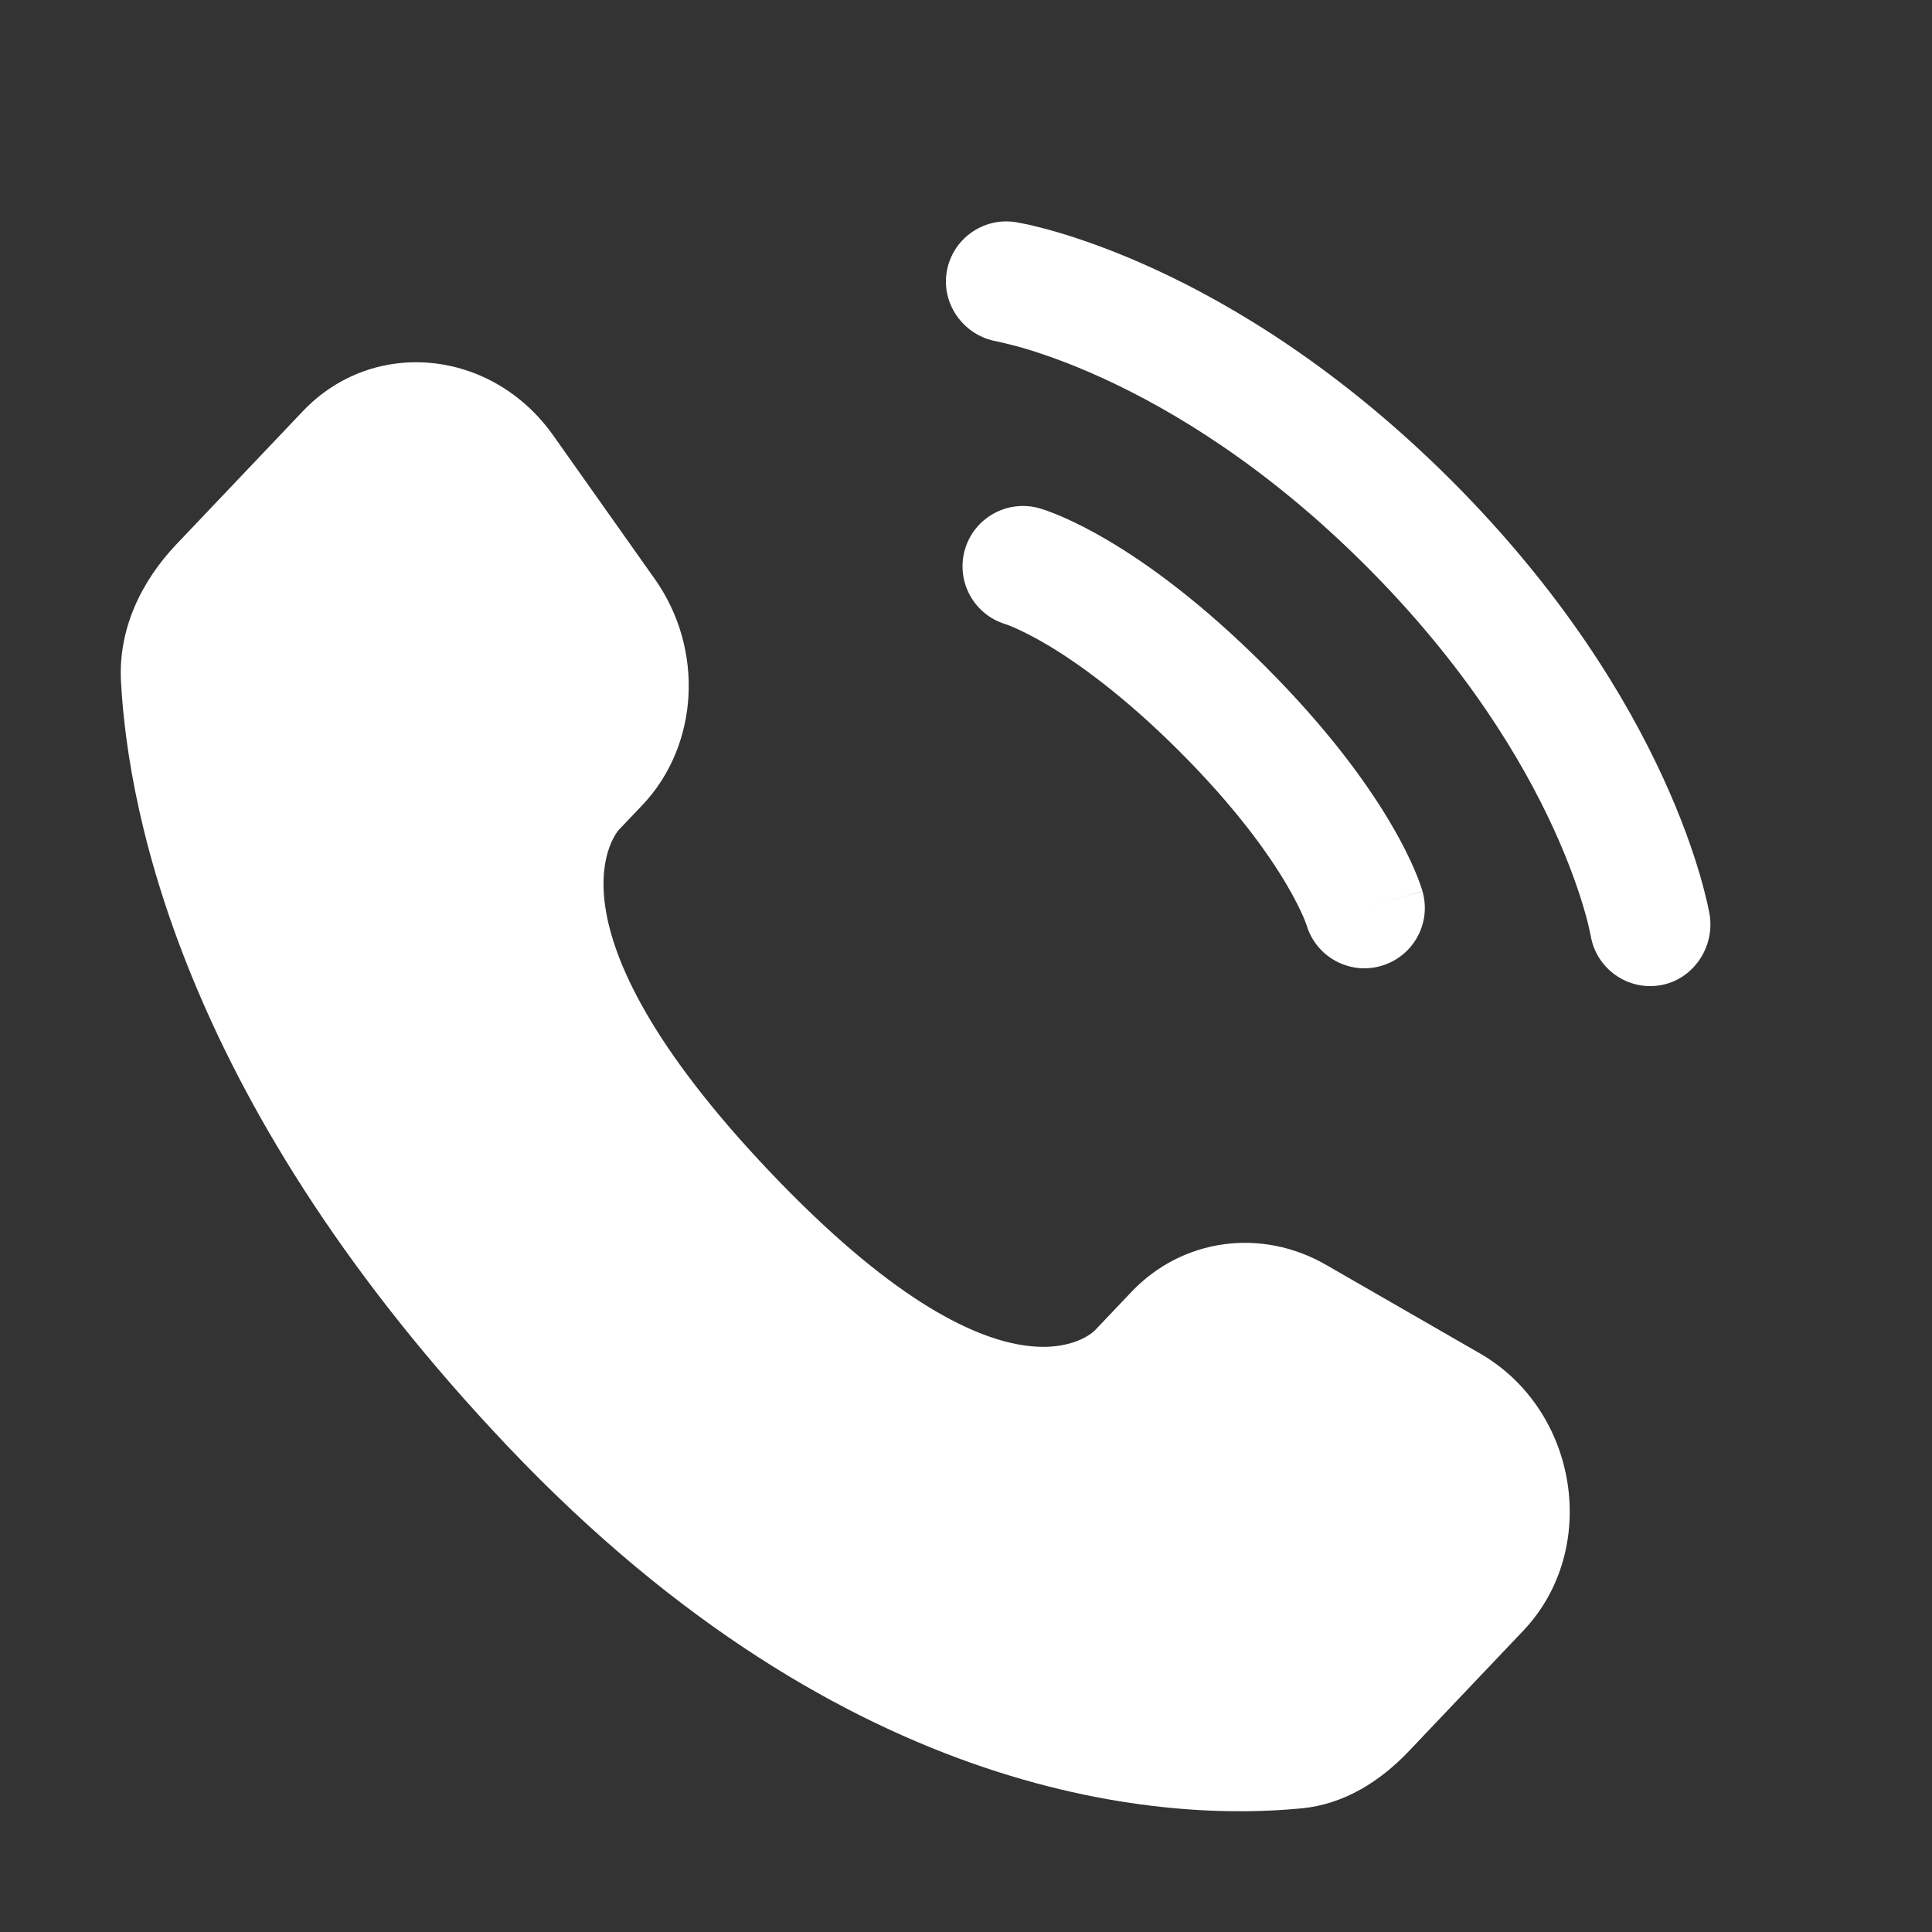
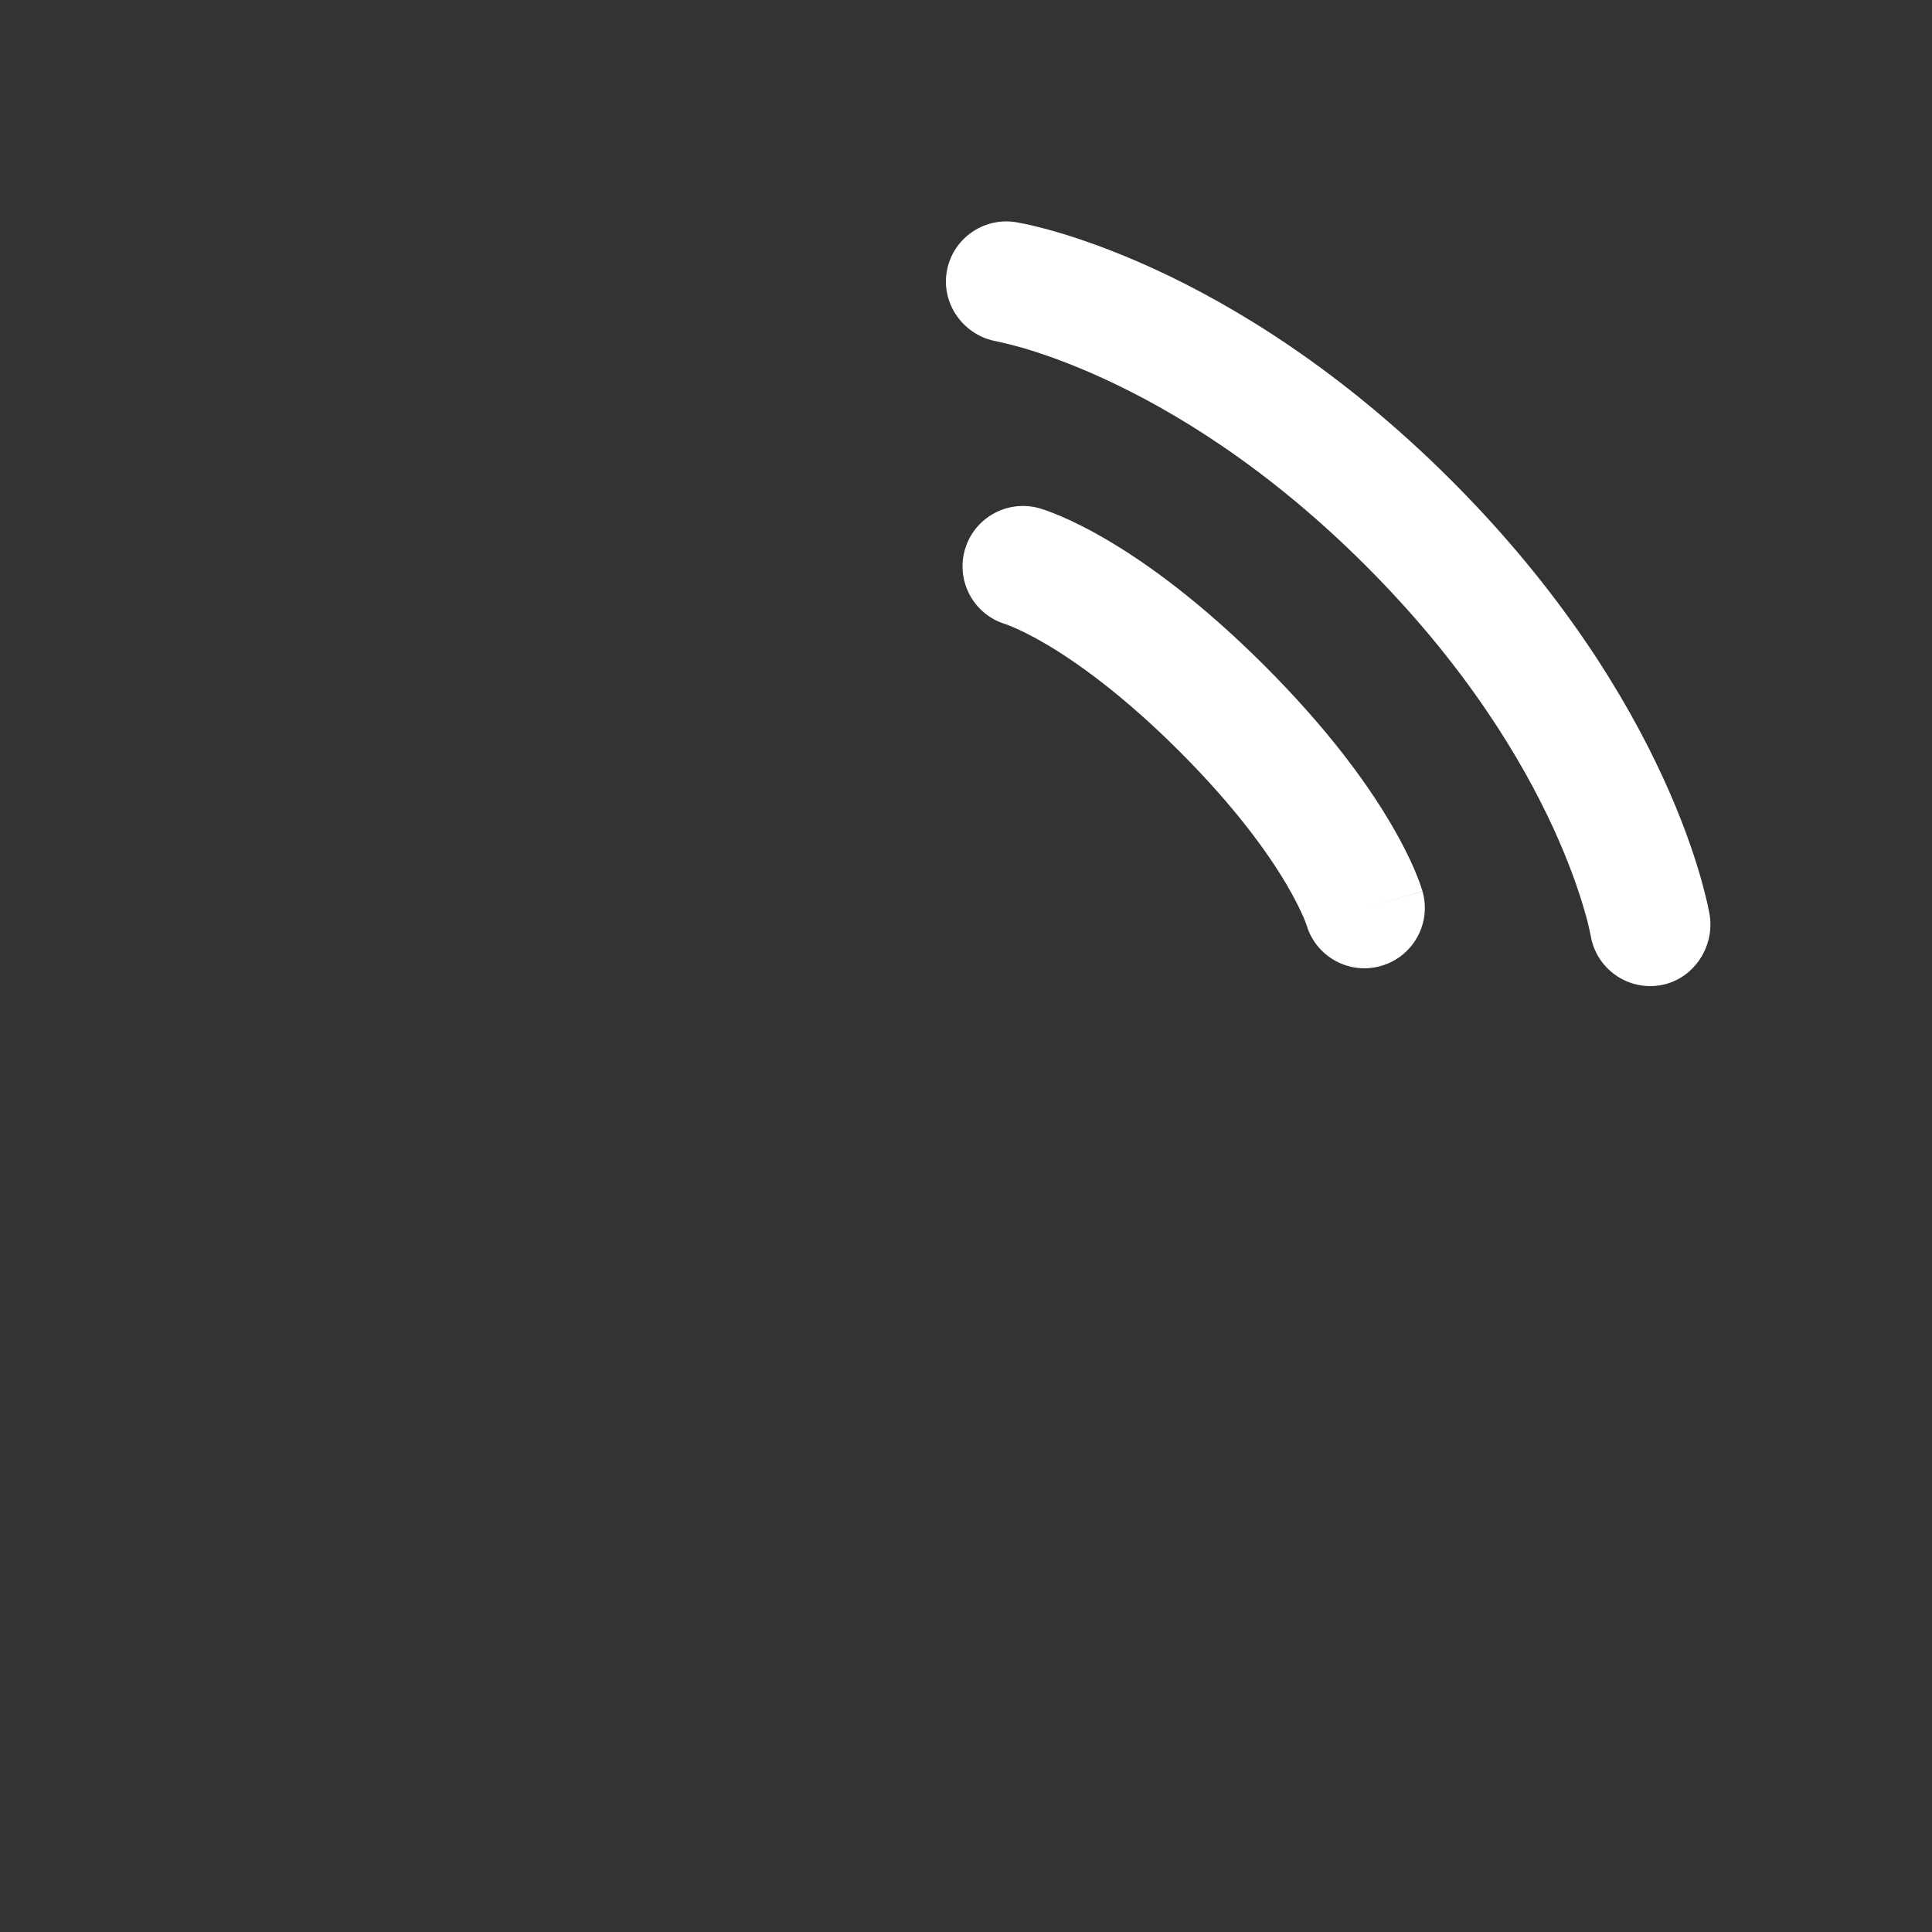
<svg xmlns="http://www.w3.org/2000/svg" width="32" height="32" viewBox="0 0 32 32" fill="none">
  <rect x="0" y="0" width="32" height="32" fill="#333333" stroke="none" />
-   <path d="M18.741 21.397L18.134 22.036C18.134 22.036 16.691 23.556 12.751 19.408C8.811 15.26 10.254 13.74 10.254 13.74L10.637 13.338C11.579 12.346 11.668 10.753 10.846 9.591L9.164 7.213C8.147 5.774 6.181 5.584 5.015 6.812L2.922 9.015C2.344 9.624 1.957 10.413 2.004 11.288C2.124 13.527 3.081 18.345 8.42 23.967C14.083 29.928 19.396 30.165 21.568 29.951C22.256 29.883 22.853 29.512 23.335 29.005L25.229 27.011C26.507 25.665 26.147 23.358 24.511 22.416L21.964 20.95C20.89 20.331 19.581 20.513 18.741 21.397Z" fill="white" />
  <path d="M15.68 4.507C15.768 3.962 16.283 3.592 16.828 3.68C16.862 3.686 16.971 3.707 17.028 3.719C17.142 3.745 17.3 3.784 17.498 3.841C17.894 3.957 18.447 4.147 19.11 4.451C20.438 5.06 22.206 6.125 24.041 7.959C25.875 9.794 26.94 11.562 27.549 12.89C27.854 13.553 28.043 14.106 28.159 14.502C28.216 14.7 28.255 14.859 28.281 14.972C28.293 15.029 28.302 15.075 28.309 15.109L28.317 15.15C28.405 15.695 28.038 16.232 27.493 16.32C26.95 16.408 26.438 16.04 26.347 15.498C26.344 15.483 26.337 15.444 26.328 15.407C26.312 15.333 26.284 15.216 26.238 15.061C26.148 14.752 25.991 14.291 25.731 13.723C25.212 12.59 24.277 11.024 22.626 9.374C20.976 7.723 19.41 6.789 18.276 6.269C17.709 6.009 17.248 5.852 16.939 5.762C16.784 5.717 16.589 5.672 16.515 5.655C15.973 5.565 15.592 5.05 15.68 4.507Z" fill="white" />
  <path fill-rule="evenodd" clip-rule="evenodd" d="M15.981 9.106C16.133 8.575 16.686 8.268 17.218 8.419L16.943 9.381C17.218 8.419 17.218 8.419 17.218 8.419L17.22 8.42L17.221 8.42L17.226 8.422L17.236 8.425L17.263 8.433C17.283 8.439 17.308 8.448 17.338 8.458C17.398 8.48 17.477 8.51 17.574 8.551C17.768 8.635 18.034 8.763 18.36 8.956C19.012 9.342 19.903 9.984 20.95 11.031C21.996 12.077 22.638 12.968 23.024 13.621C23.217 13.947 23.346 14.212 23.429 14.406C23.471 14.504 23.501 14.583 23.522 14.643C23.533 14.673 23.541 14.698 23.547 14.718L23.556 14.744L23.559 14.755L23.56 14.759L23.561 14.761C23.561 14.761 23.561 14.763 22.6 15.038L23.561 14.763C23.713 15.294 23.405 15.847 22.874 15.999C22.348 16.15 21.799 15.849 21.642 15.326L21.637 15.312C21.63 15.291 21.615 15.252 21.591 15.194C21.541 15.079 21.452 14.891 21.303 14.639C21.006 14.137 20.469 13.378 19.536 12.445C18.602 11.512 17.843 10.975 17.341 10.677C17.09 10.529 16.901 10.439 16.786 10.39C16.729 10.365 16.689 10.35 16.669 10.343L16.655 10.338C16.132 10.181 15.831 9.633 15.981 9.106Z" fill="white" />
</svg>